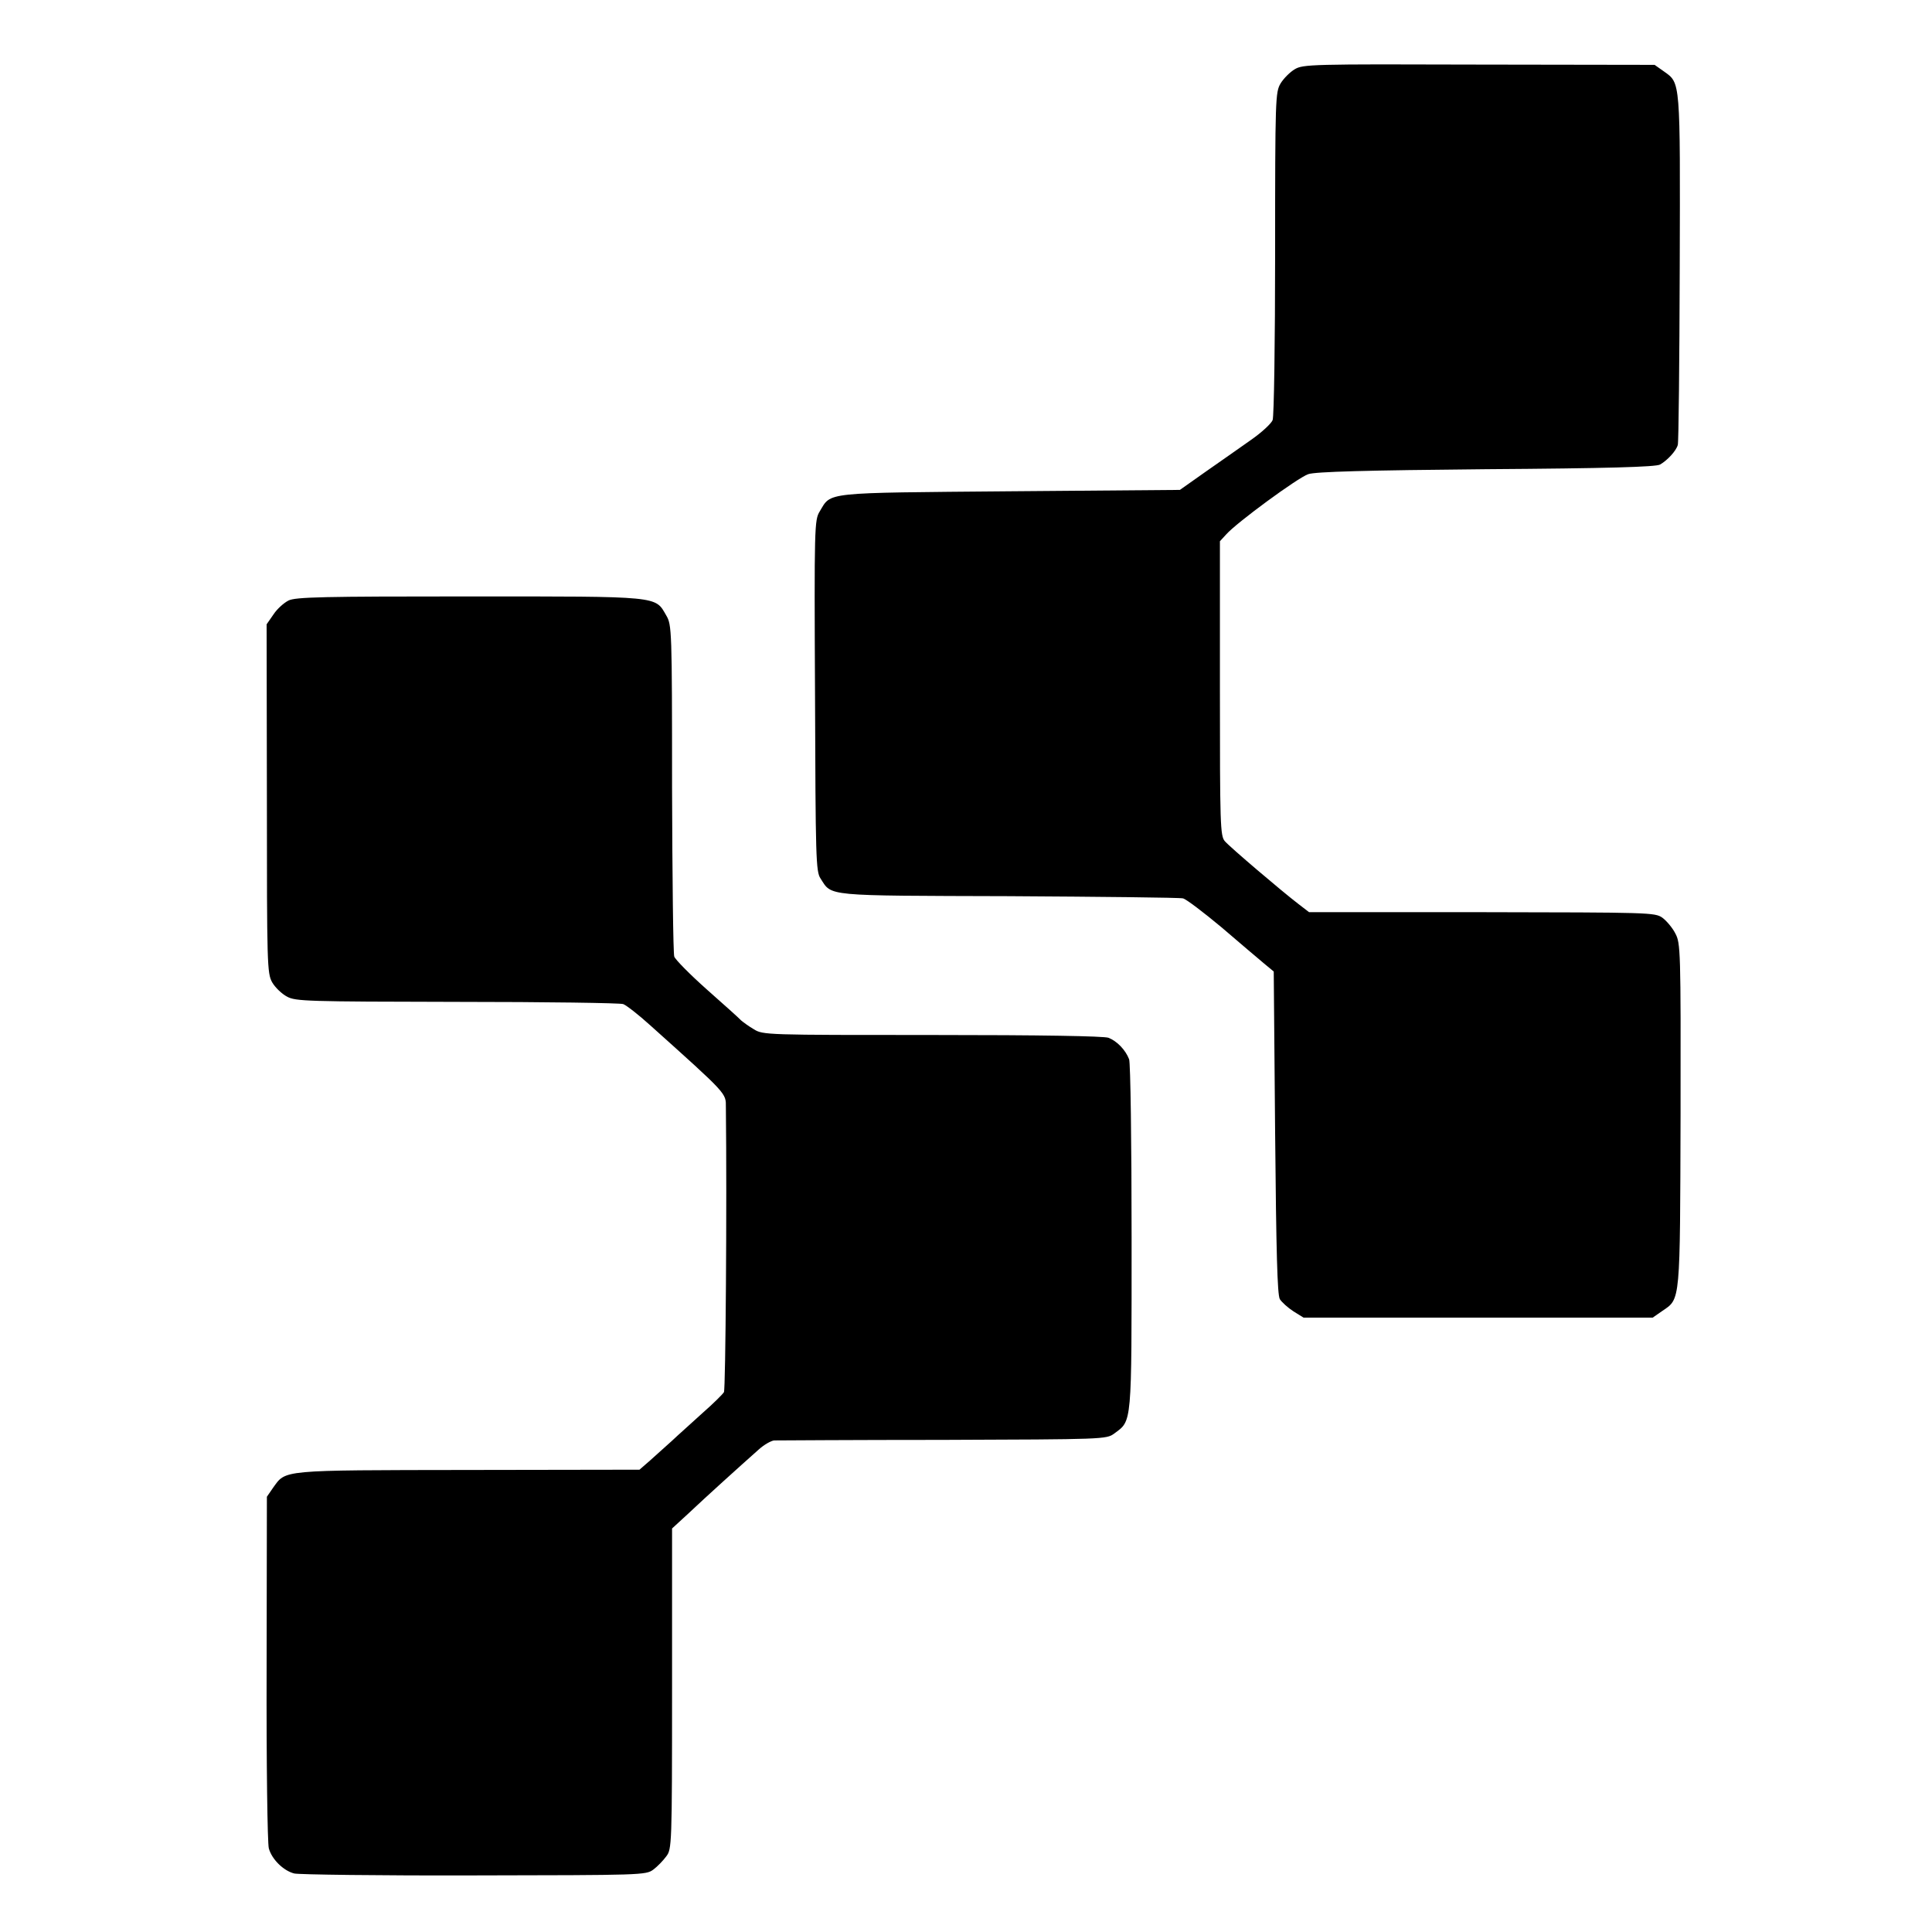
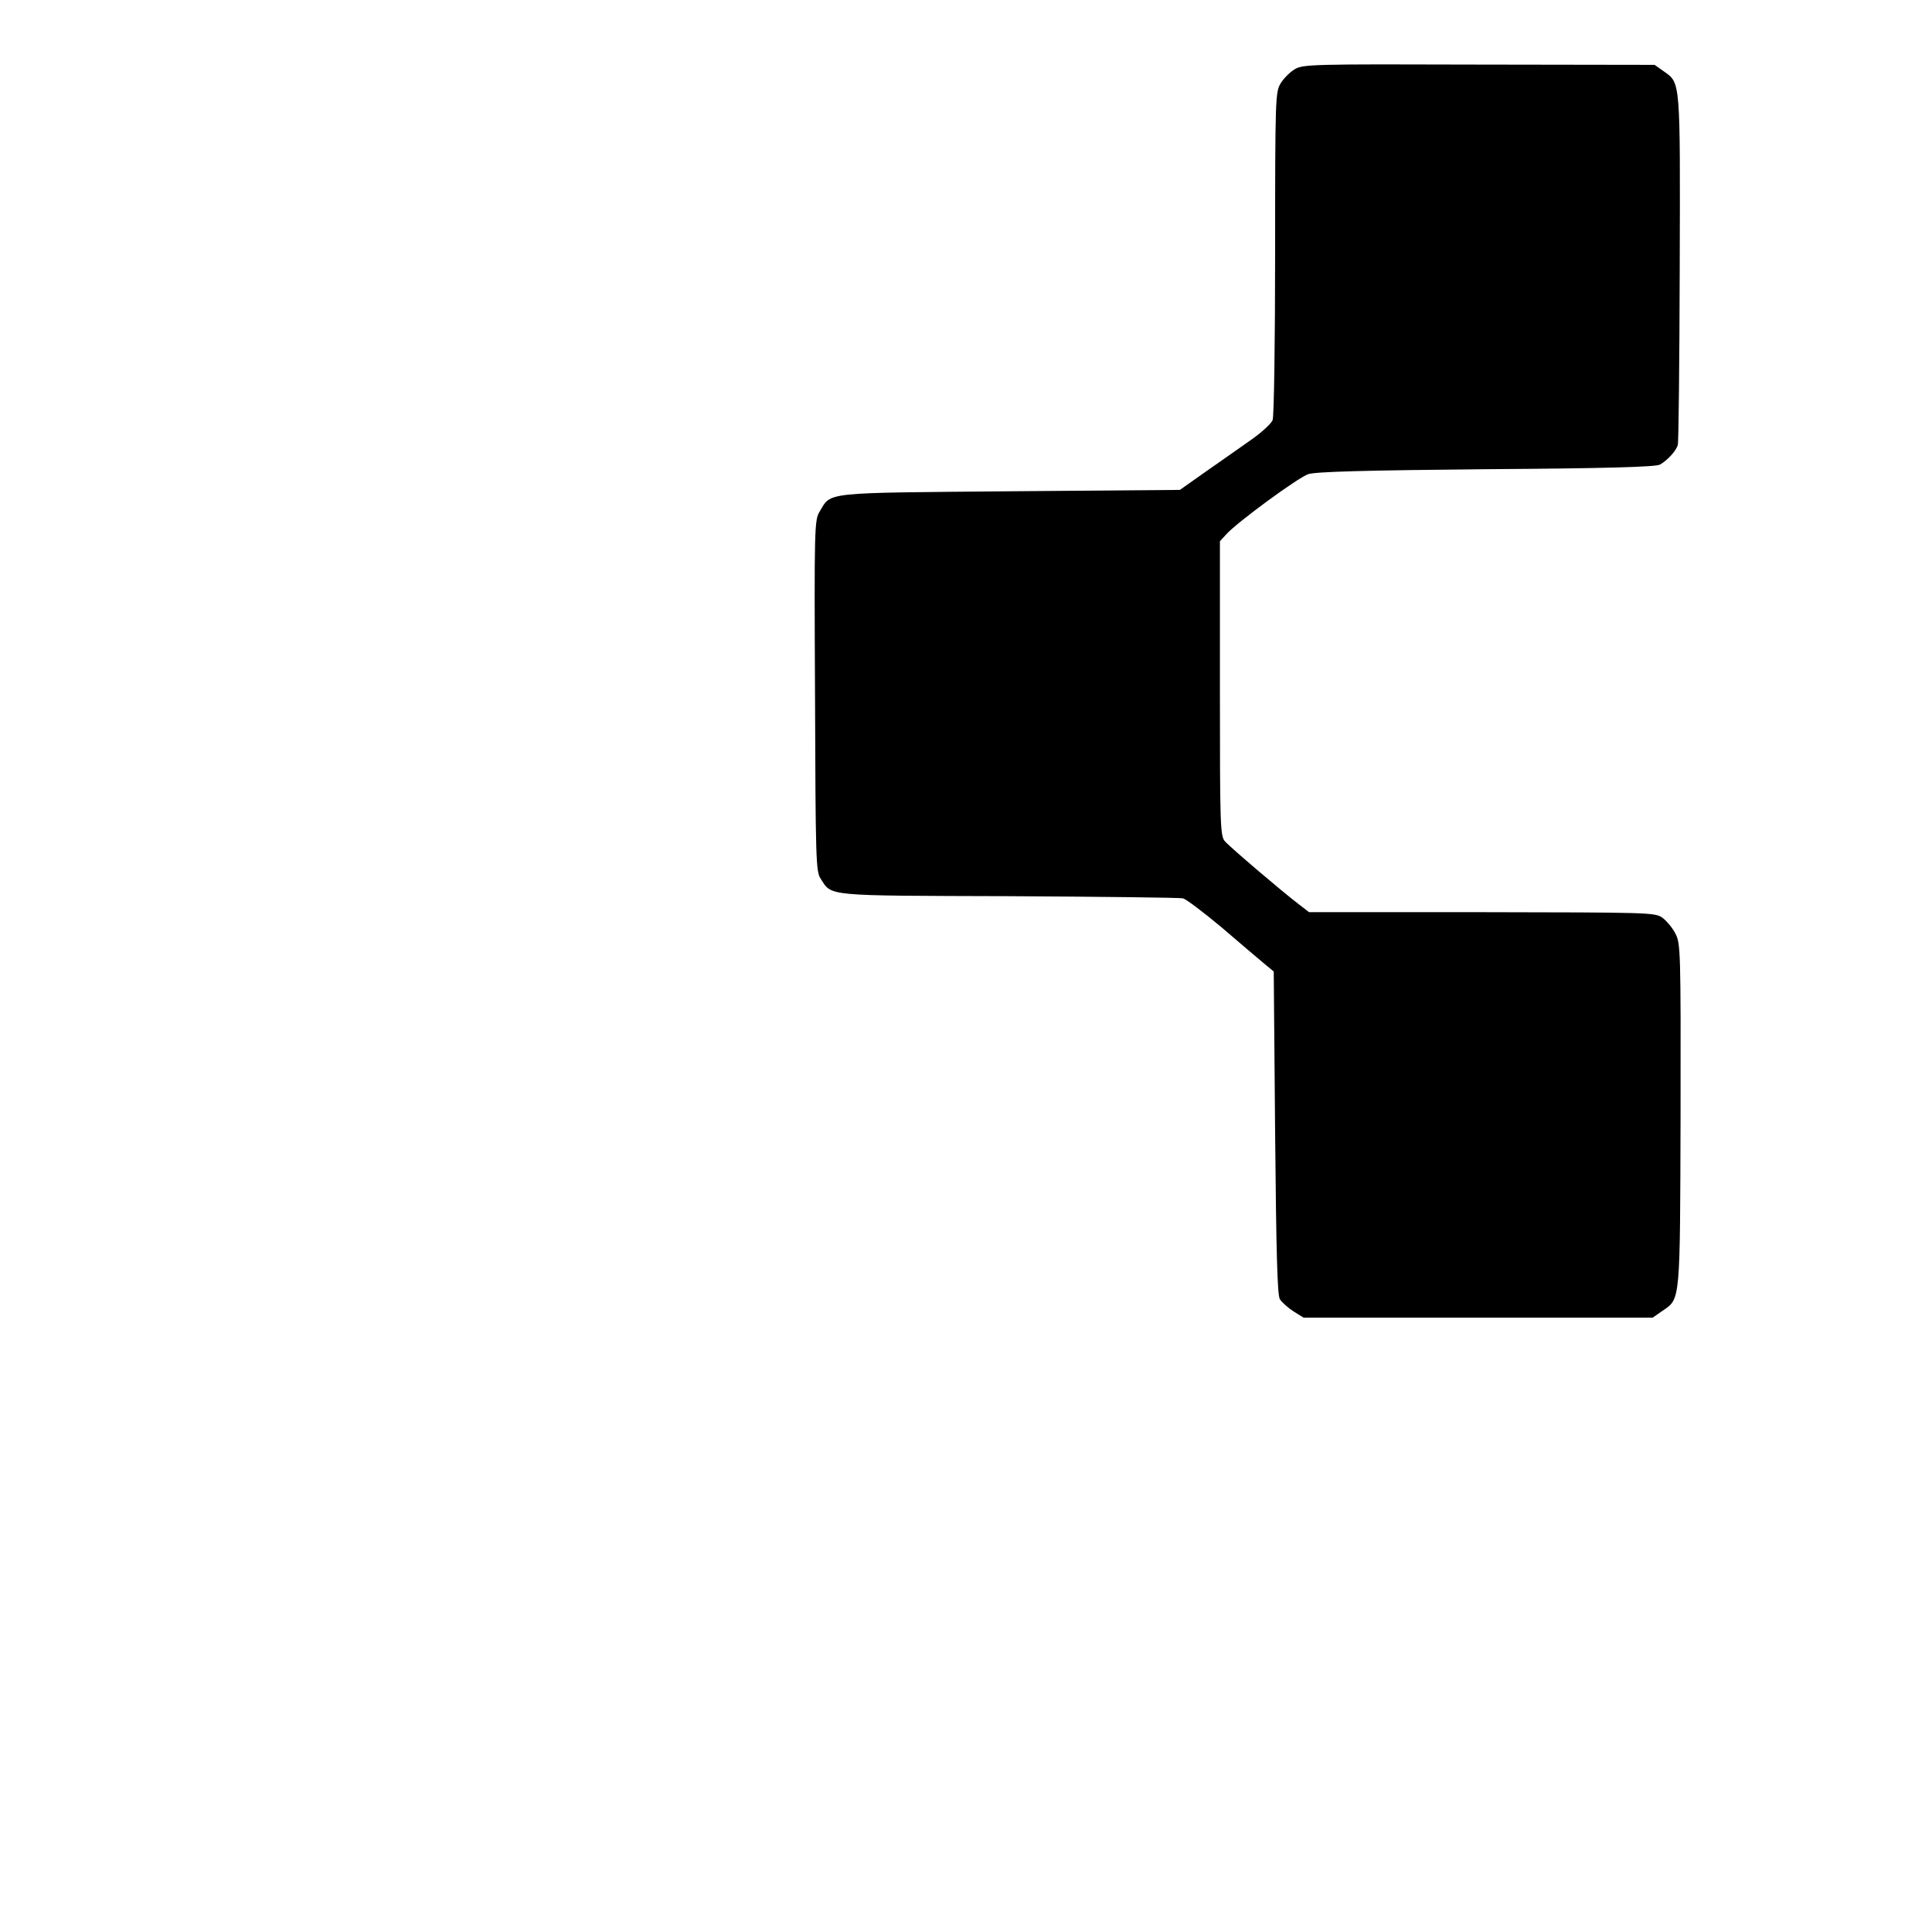
<svg xmlns="http://www.w3.org/2000/svg" version="1.0" width="700pt" height="700pt" viewBox="0 0 700 700" preserveAspectRatio="xMidYMid meet">
  <g transform="translate(0,700) scale(0.1,-0.1)" fill="#000000" stroke="none">
    <path d="M4691 6749 c-17 -10 -40 -33 -51 -51 -19 -32 -20 -52 -20 -615 0 -320 -4 -592 -9 -605 -5 -13 -41 -46 -80 -73 -39 -28 -113 -79 -164 -115 l-92 -65 -615 -5 c-684 -6 -647 -2 -690 -73 -19 -31 -20 -53 -17 -667 2 -588 3 -638 20 -663 42 -65 9 -62 682 -64 335 -2 619 -5 631 -8 11 -2 74 -50 140 -105 65 -56 135 -115 154 -131 l35 -29 5 -583 c4 -436 8 -587 17 -604 7 -11 29 -31 49 -44 l37 -23 633 0 632 0 36 25 c65 44 63 28 65 712 1 595 0 620 -19 655 -10 20 -32 46 -47 57 -27 19 -47 19 -654 20 l-626 0 -39 30 c-60 46 -247 205 -266 227 -17 19 -18 60 -18 554 l0 533 23 25 c37 42 259 205 297 218 25 9 210 14 645 18 435 3 616 8 630 17 26 15 58 49 64 71 3 9 6 298 7 642 2 684 3 668 -57 711 l-34 24 -637 1 c-608 2 -637 1 -667 -17z" />
-     <path d="M1045 4824 c-16 -8 -41 -30 -54 -50 l-25 -36 1 -631 c0 -604 1 -633 19 -666 11 -19 35 -42 54 -52 31 -17 72 -18 616 -19 321 0 592 -4 602 -8 11 -4 55 -38 98 -77 282 -253 274 -245 274 -297 4 -350 -1 -1021 -7 -1032 -4 -7 -39 -42 -78 -76 -38 -35 -88 -79 -110 -100 -22 -20 -58 -52 -79 -71 l-39 -34 -621 -1 c-687 -1 -659 1 -707 -65 l-22 -32 -1 -621 c-1 -346 3 -635 8 -653 11 -40 53 -81 92 -91 16 -4 309 -8 651 -7 608 1 623 1 650 21 15 11 36 33 47 48 20 26 21 39 21 607 l0 581 61 56 c58 55 183 168 254 231 19 17 44 31 55 32 11 0 286 2 612 2 581 2 592 2 620 23 65 48 63 24 63 711 0 342 -4 632 -9 645 -13 34 -44 66 -75 78 -18 6 -240 10 -639 10 -601 0 -613 0 -646 21 -19 11 -39 26 -46 32 -6 7 -62 57 -123 111 -62 55 -115 109 -119 120 -4 12 -7 287 -8 611 0 574 -1 591 -21 625 -41 71 -17 69 -714 69 -528 0 -630 -2 -655 -15z" />
  </g>
</svg>